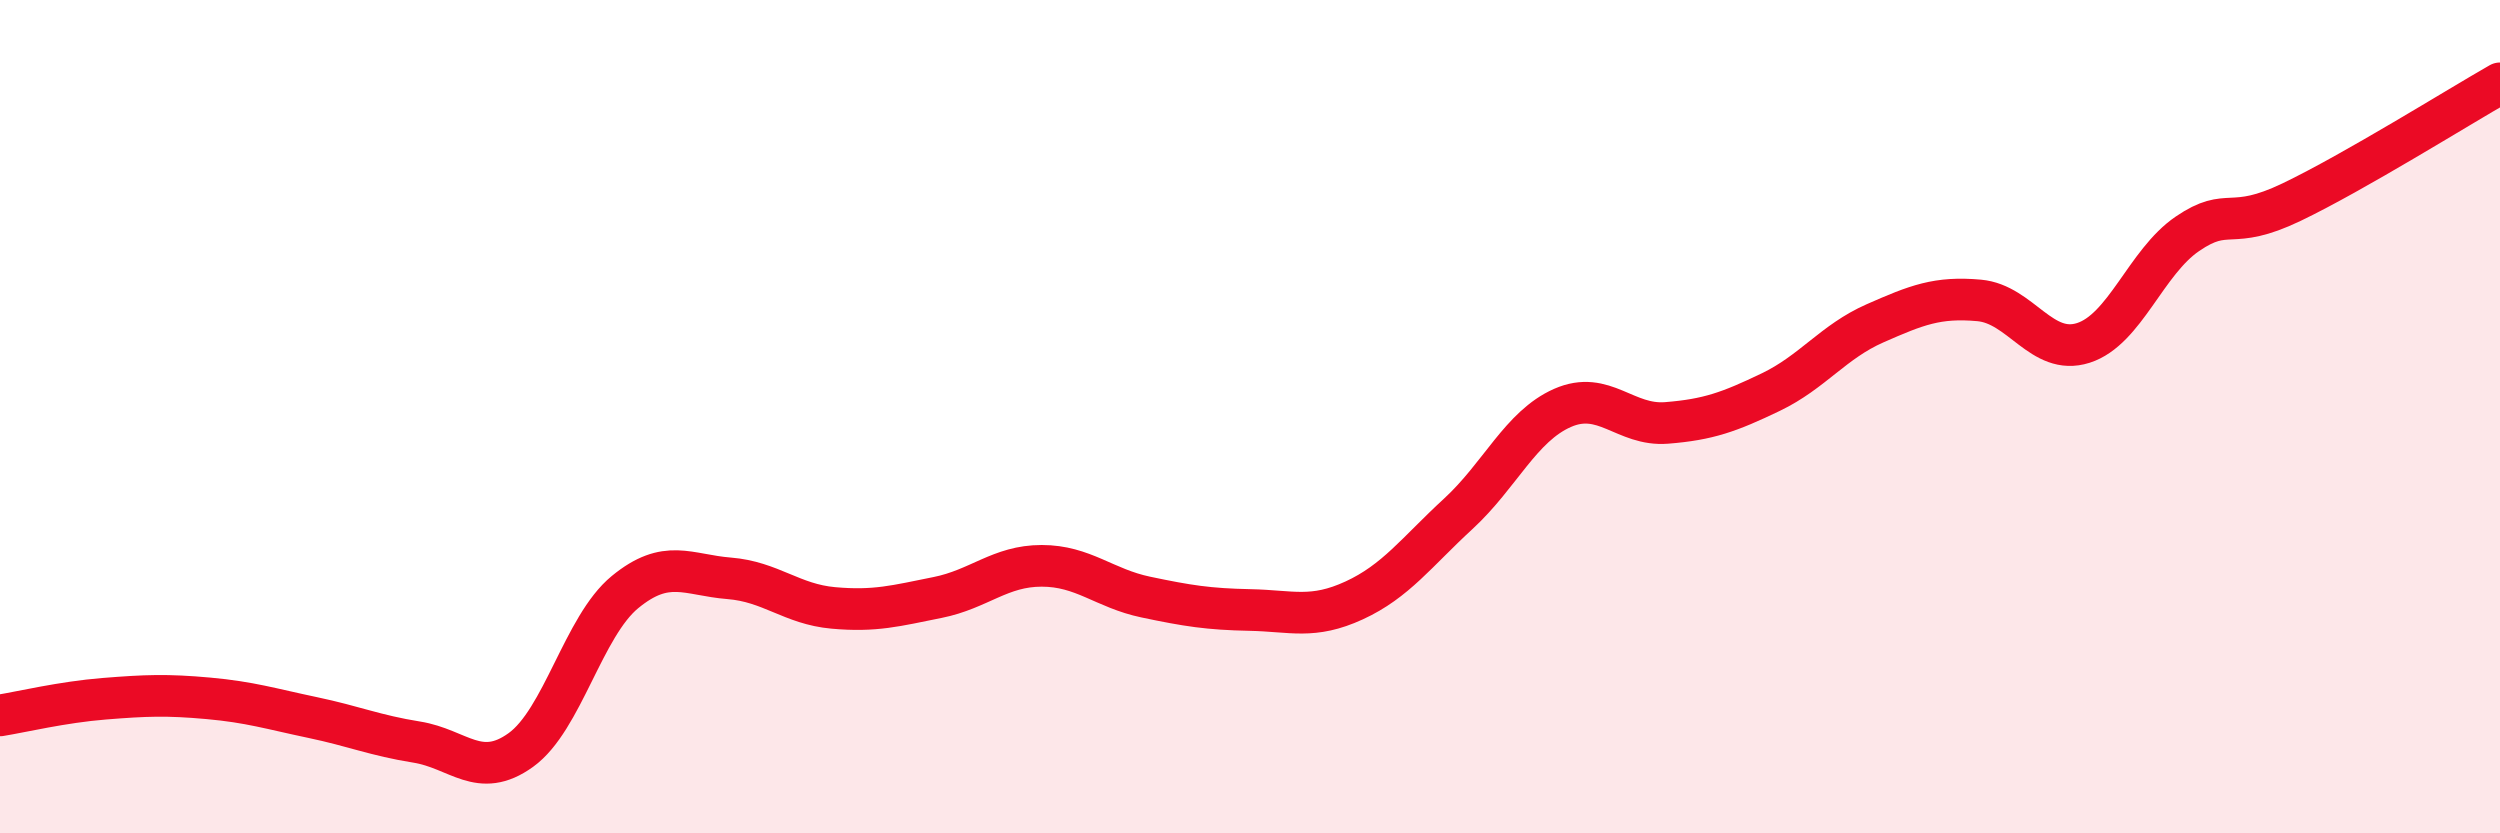
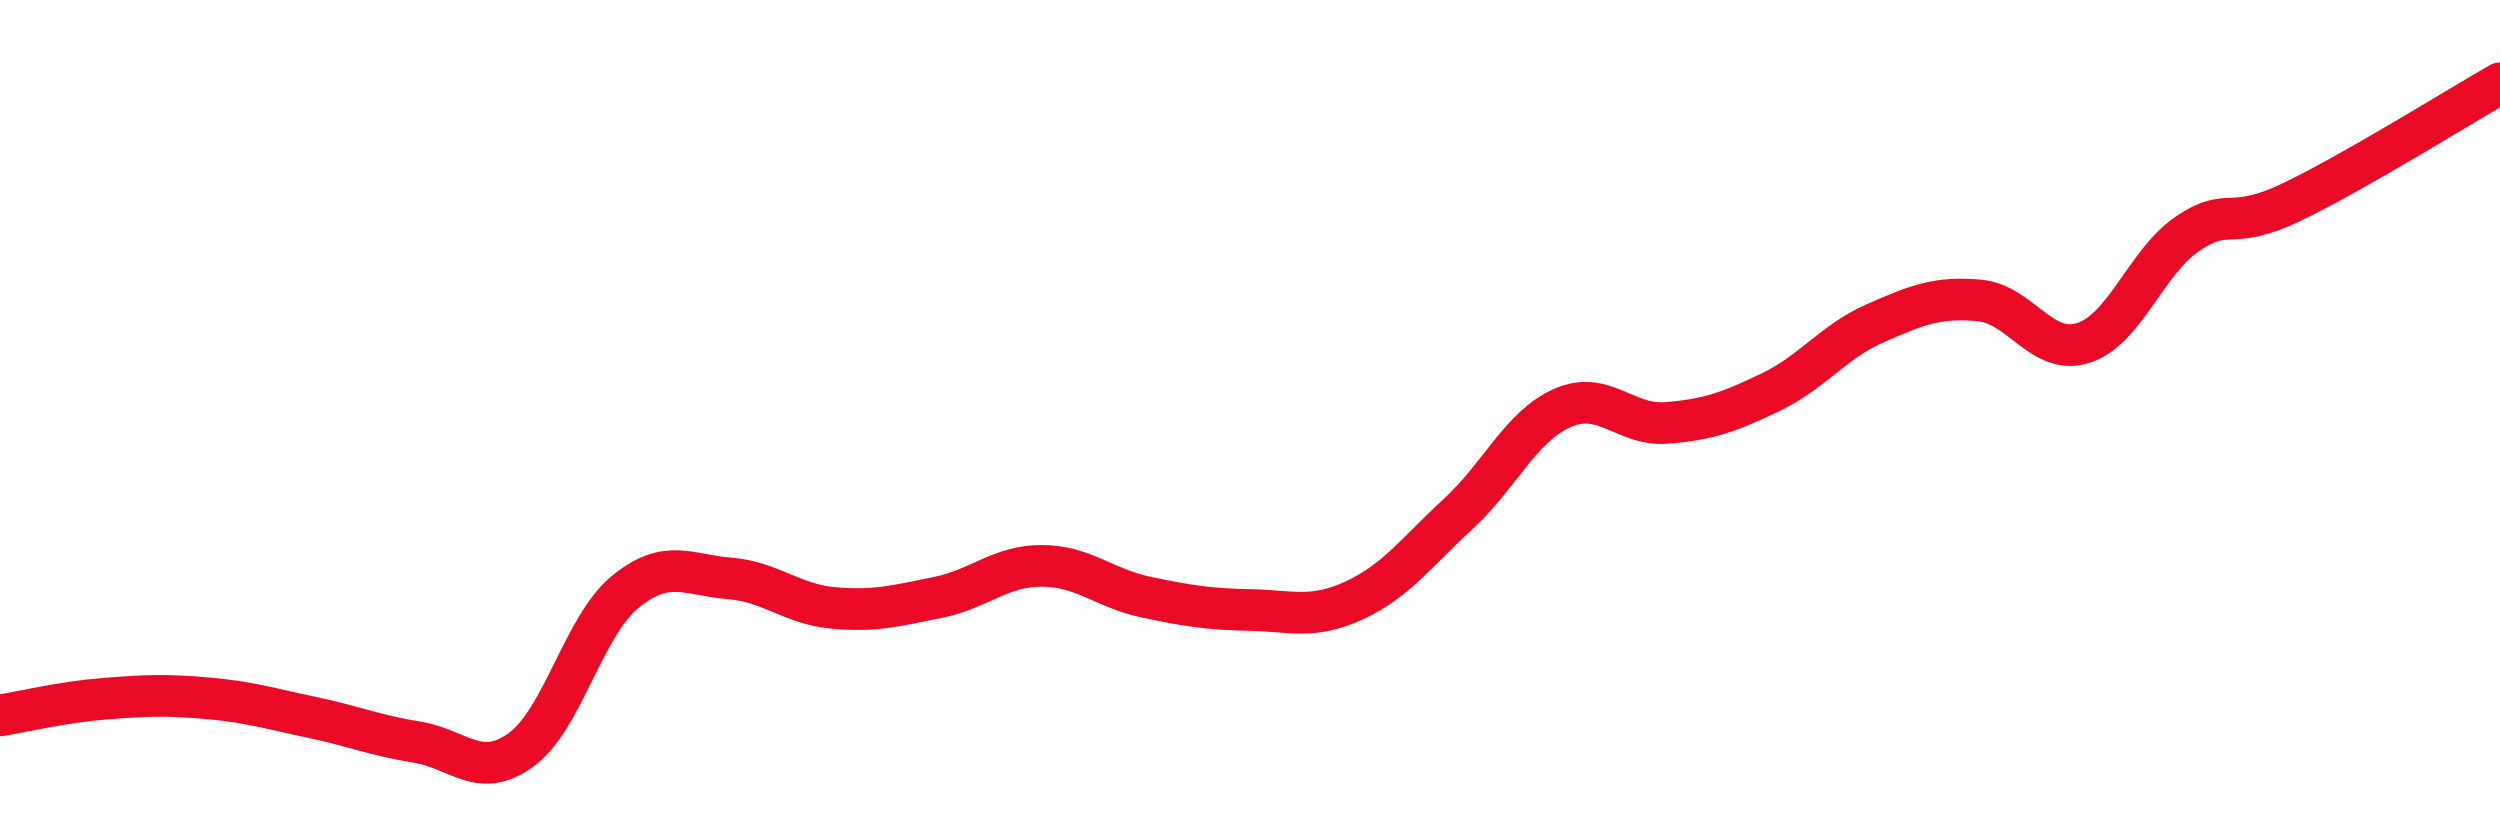
<svg xmlns="http://www.w3.org/2000/svg" width="60" height="20" viewBox="0 0 60 20">
-   <path d="M 0,17.17 C 0.5,17.09 1.5,16.85 2.5,16.77 C 3.5,16.69 4,16.67 5,16.76 C 6,16.85 6.5,17.01 7.5,17.22 C 8.5,17.43 9,17.65 10,17.81 C 11,17.97 11.5,18.72 12.5,18 C 13.5,17.28 14,15.03 15,14.21 C 16,13.39 16.5,13.8 17.5,13.88 C 18.5,13.96 19,14.5 20,14.59 C 21,14.68 21.5,14.54 22.5,14.34 C 23.5,14.14 24,13.58 25,13.58 C 26,13.58 26.5,14.12 27.5,14.33 C 28.5,14.54 29,14.62 30,14.64 C 31,14.66 31.5,14.87 32.5,14.41 C 33.5,13.95 34,13.25 35,12.33 C 36,11.41 36.5,10.23 37.5,9.79 C 38.5,9.35 39,10.23 40,10.15 C 41,10.07 41.5,9.89 42.5,9.41 C 43.5,8.93 44,8.2 45,7.76 C 46,7.32 46.5,7.12 47.5,7.21 C 48.5,7.3 49,8.55 50,8.23 C 51,7.91 51.5,6.29 52.5,5.61 C 53.5,4.93 53.5,5.57 55,4.85 C 56.5,4.13 59,2.57 60,2L60 20L0 20Z" fill="#EB0A25" opacity="0.1" stroke-linecap="round" stroke-linejoin="round" />
  <path d="M 0,17.17 C 0.5,17.09 1.5,16.85 2.5,16.77 C 3.5,16.69 4,16.67 5,16.76 C 6,16.85 6.5,17.01 7.5,17.22 C 8.5,17.43 9,17.65 10,17.81 C 11,17.97 11.5,18.72 12.5,18 C 13.5,17.28 14,15.03 15,14.21 C 16,13.39 16.5,13.8 17.5,13.88 C 18.5,13.96 19,14.5 20,14.59 C 21,14.68 21.5,14.54 22.5,14.34 C 23.5,14.14 24,13.58 25,13.58 C 26,13.58 26.5,14.12 27.5,14.33 C 28.5,14.54 29,14.62 30,14.64 C 31,14.66 31.5,14.87 32.5,14.41 C 33.5,13.95 34,13.25 35,12.33 C 36,11.41 36.5,10.23 37.5,9.79 C 38.5,9.35 39,10.23 40,10.15 C 41,10.07 41.5,9.89 42.5,9.41 C 43.5,8.93 44,8.2 45,7.76 C 46,7.32 46.5,7.12 47.5,7.21 C 48.5,7.3 49,8.55 50,8.23 C 51,7.91 51.5,6.29 52.5,5.61 C 53.5,4.93 53.5,5.57 55,4.85 C 56.5,4.13 59,2.57 60,2" stroke="#EB0A25" stroke-width="1" fill="none" stroke-linecap="round" stroke-linejoin="round" />
</svg>